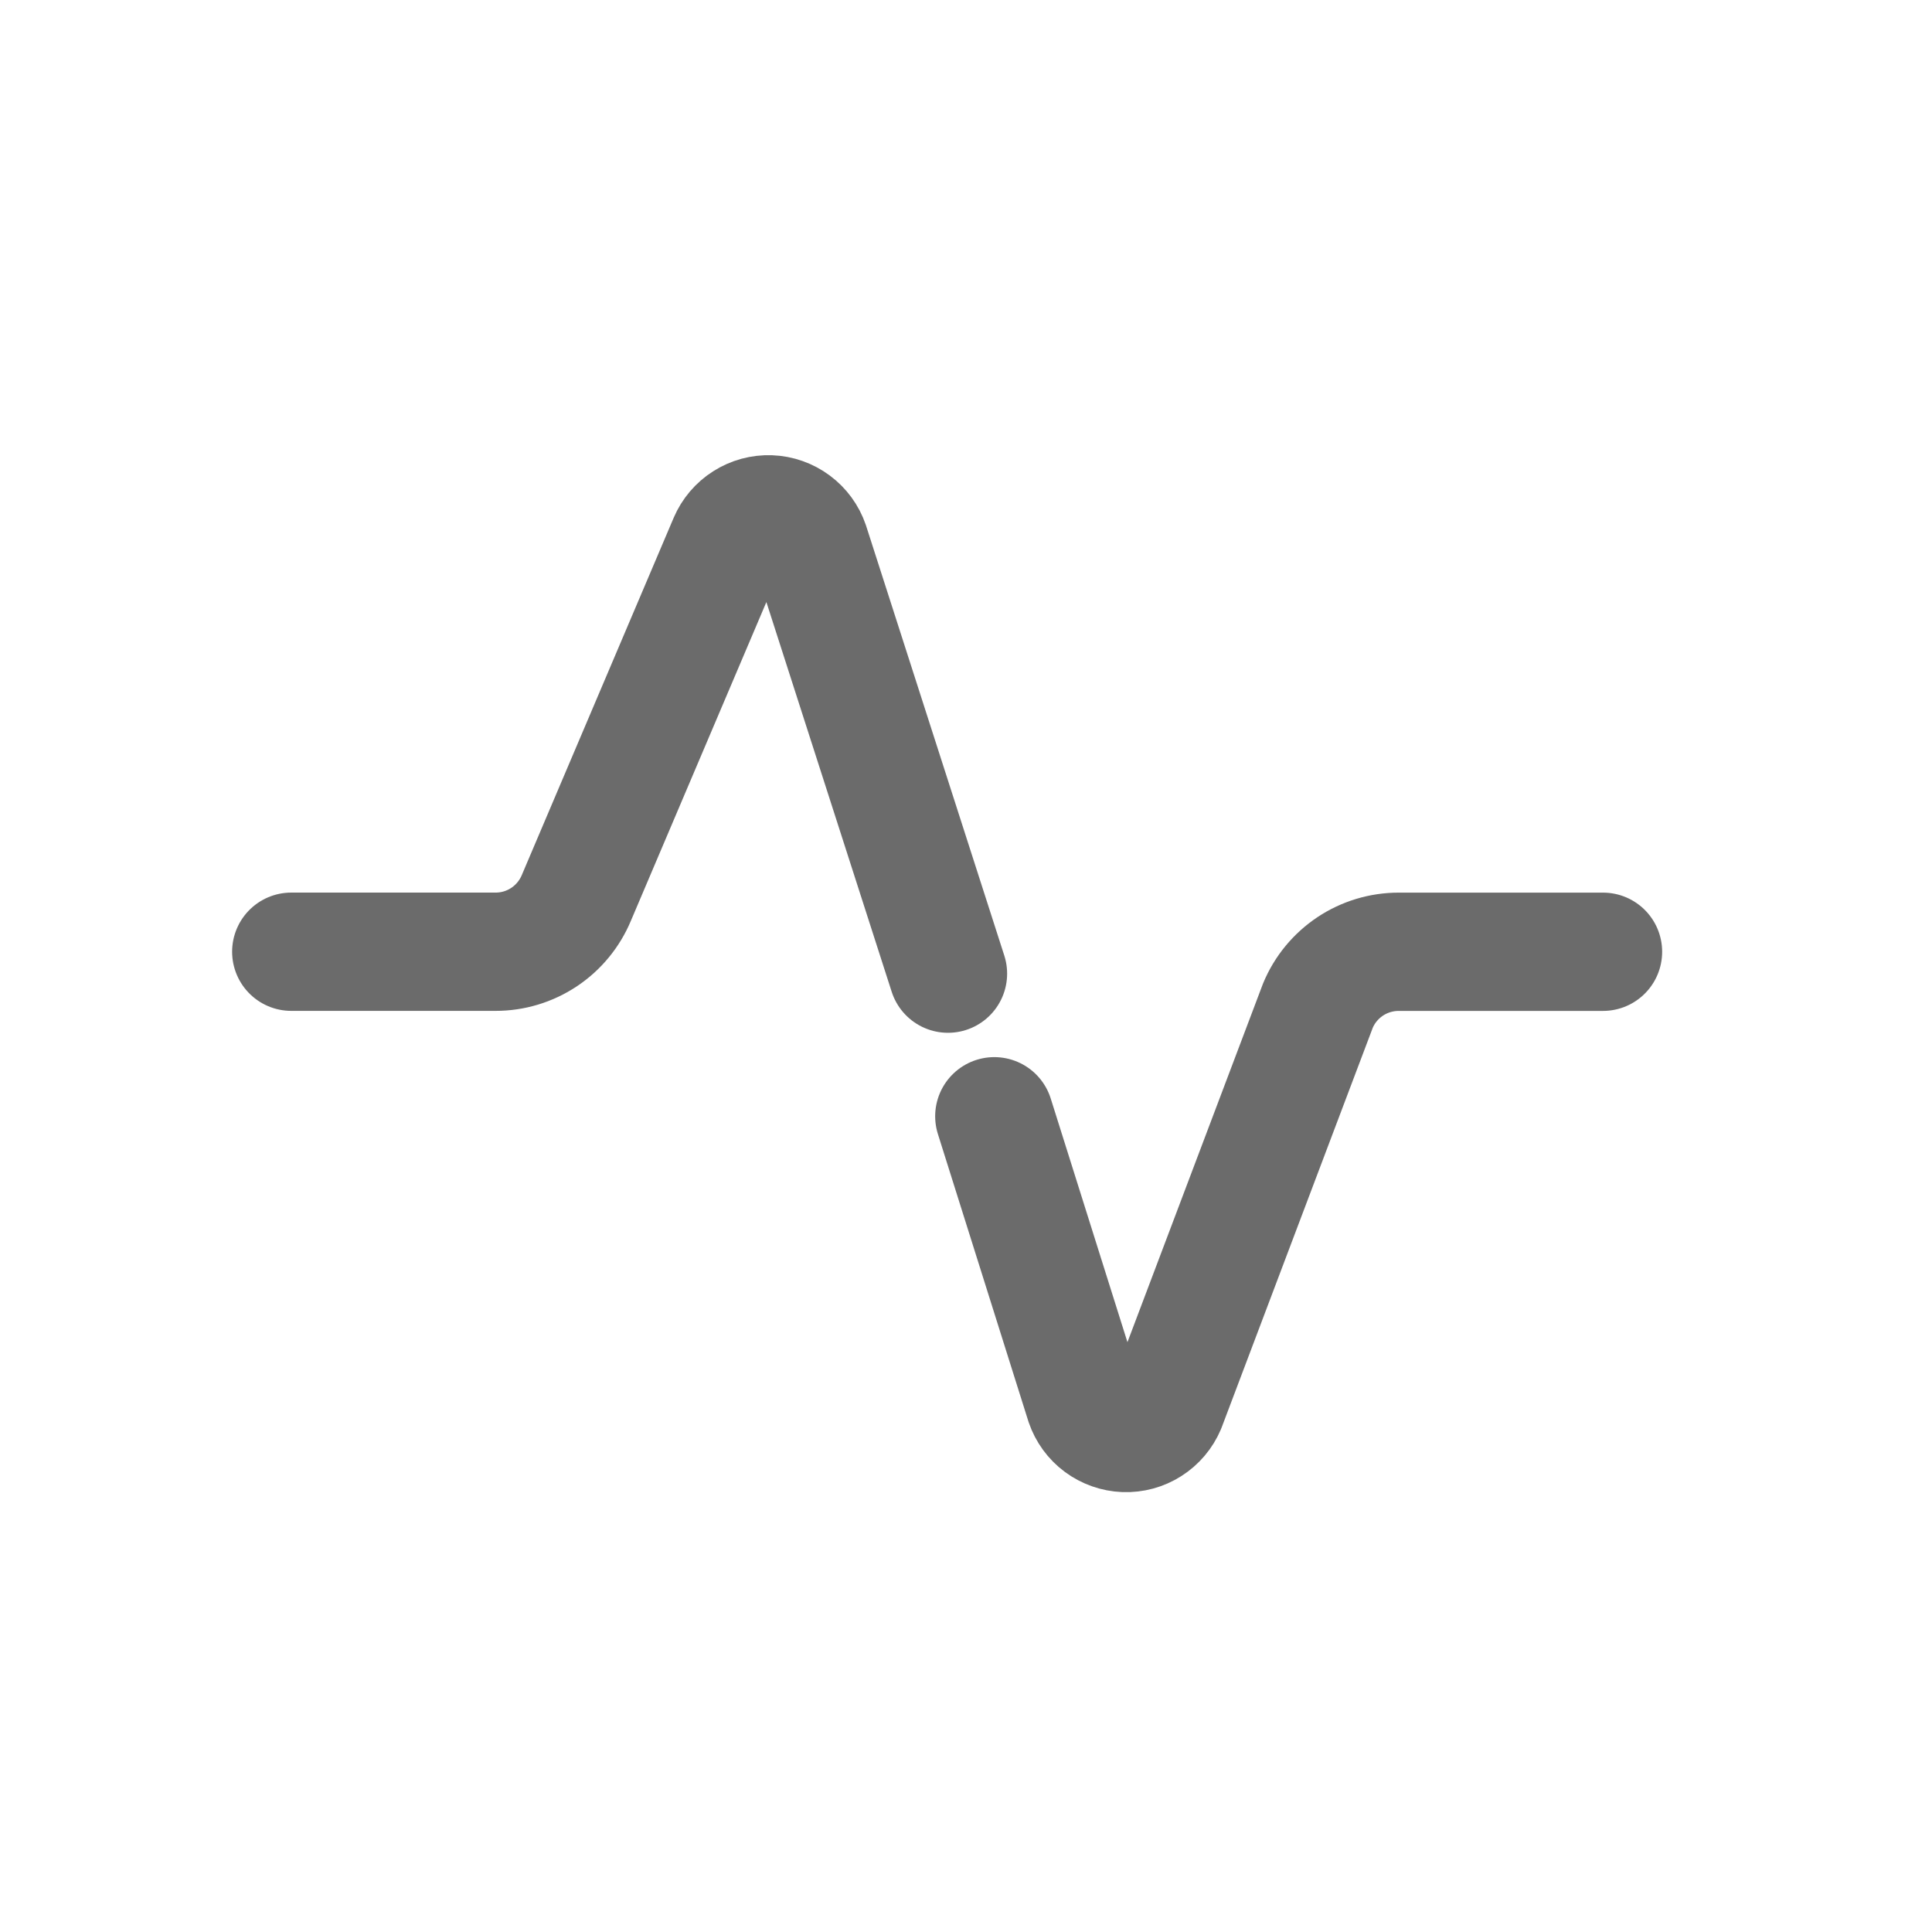
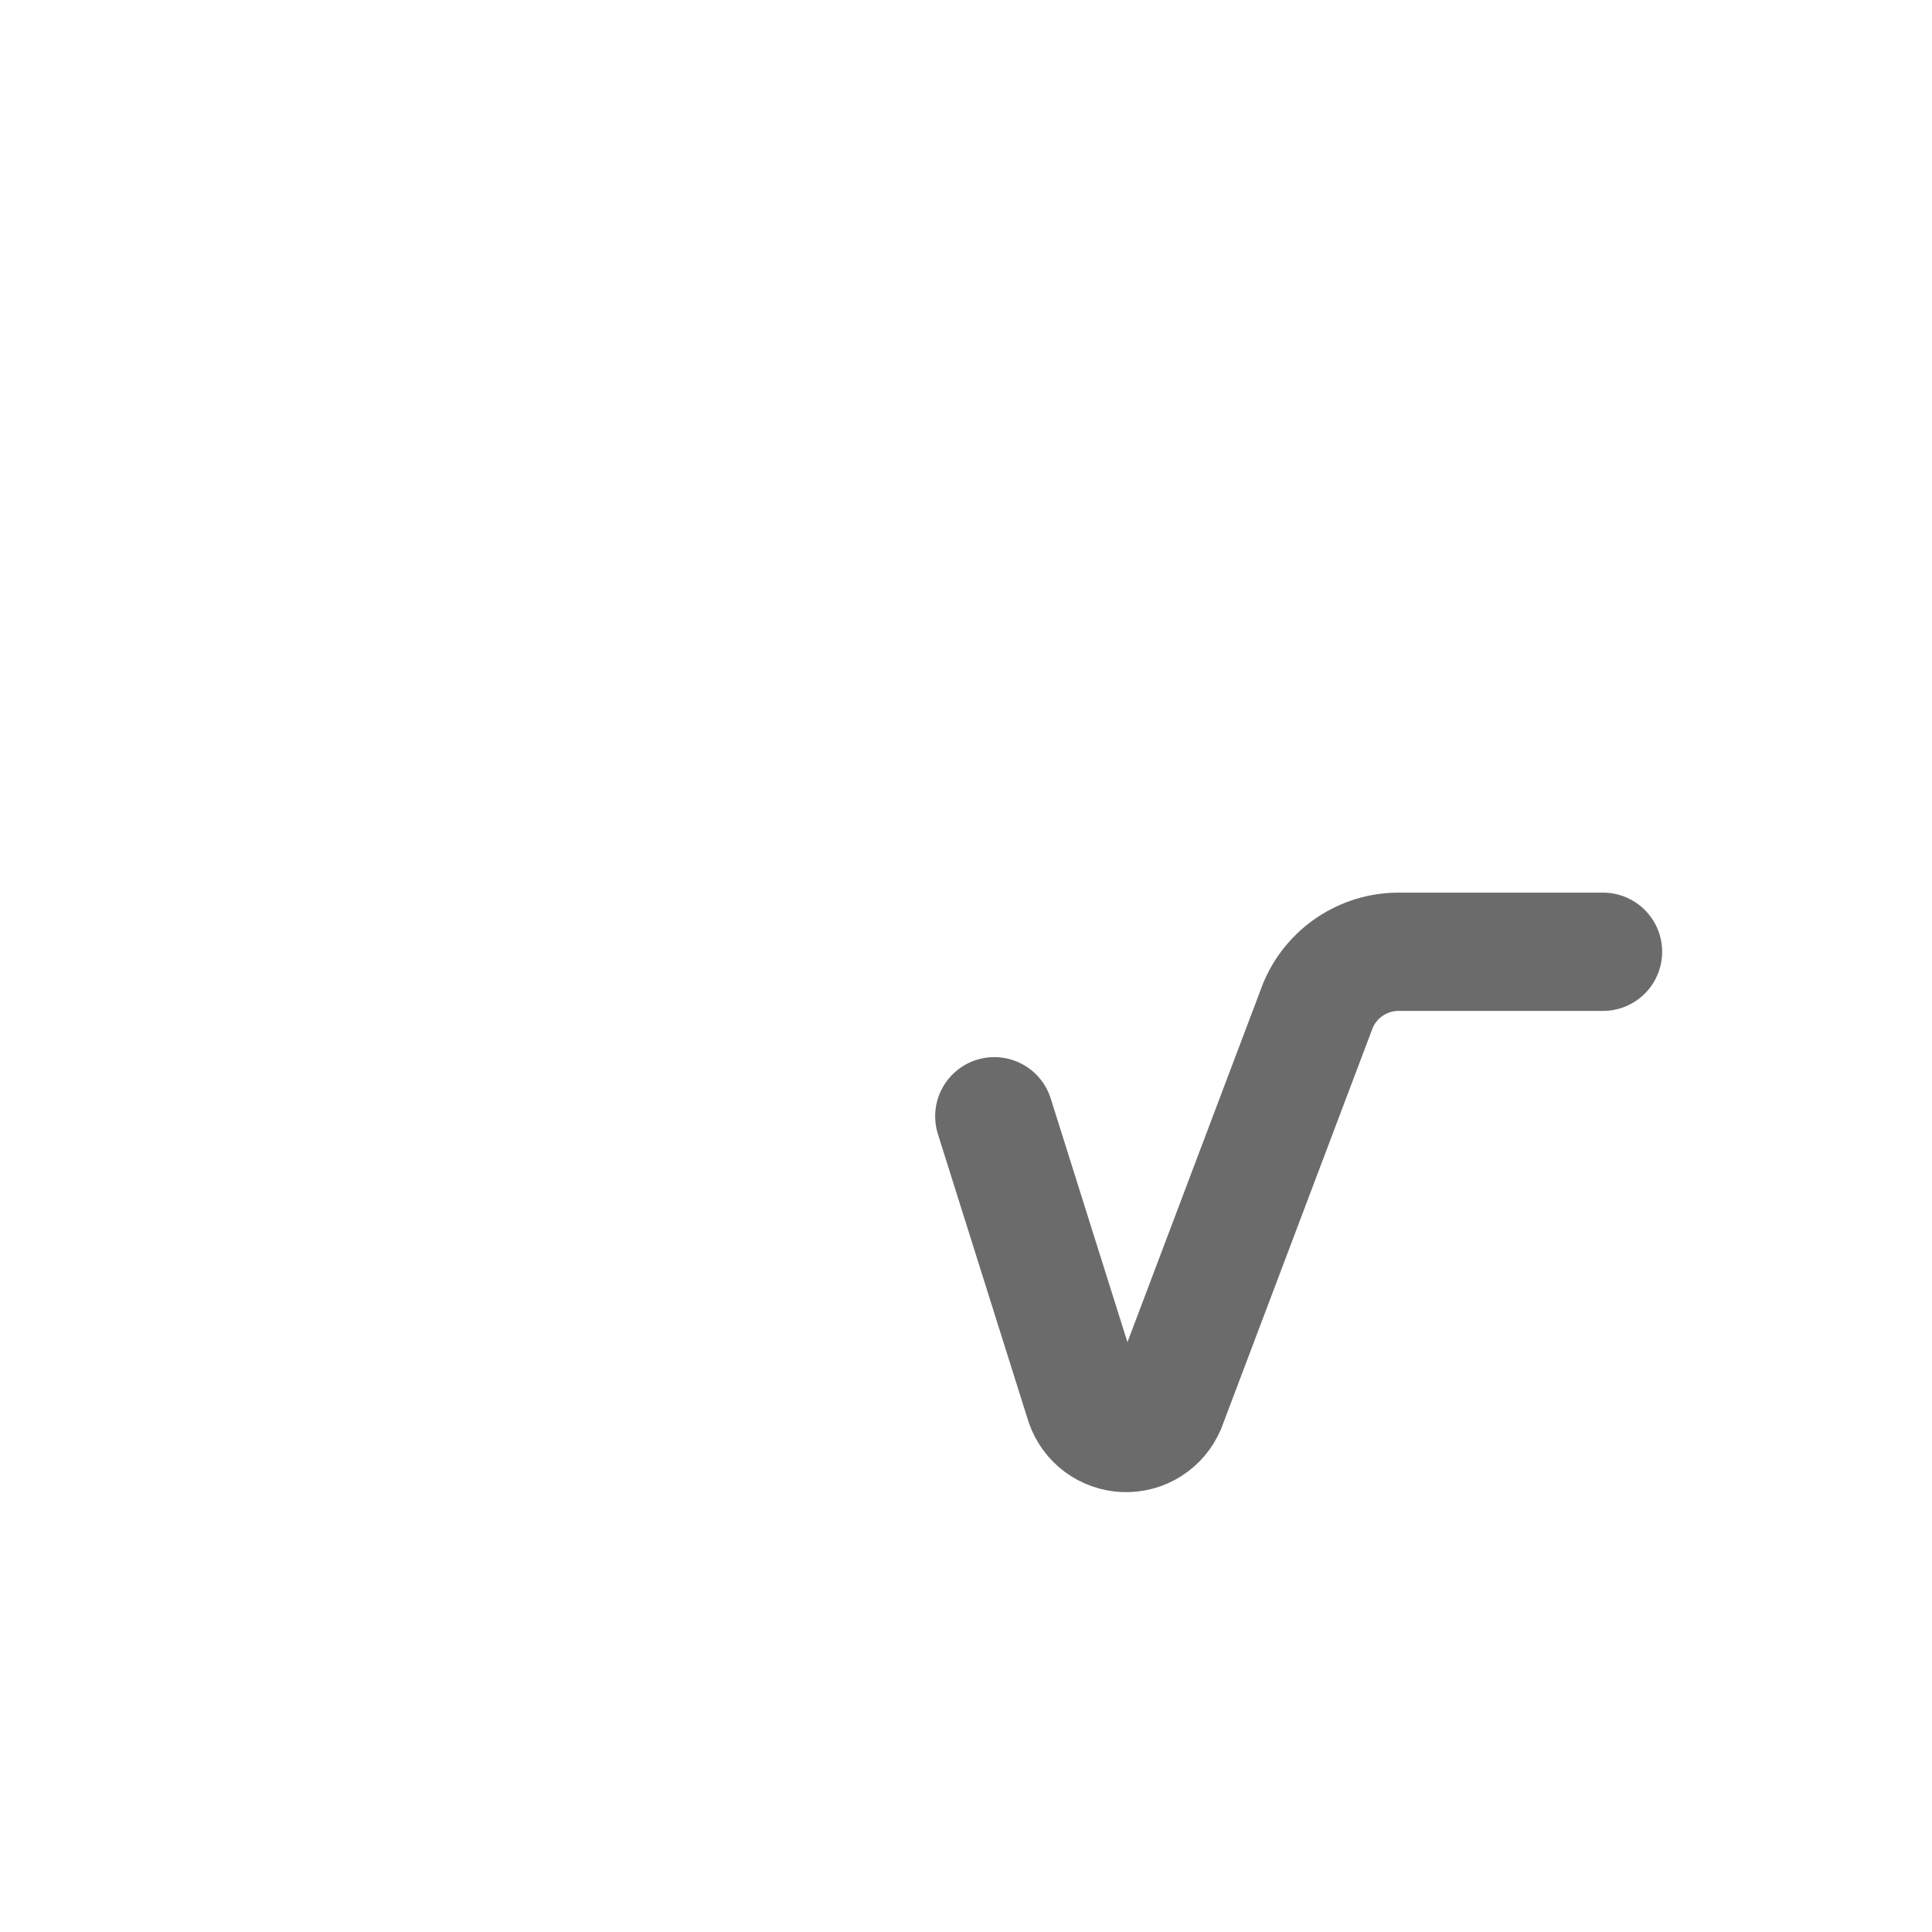
<svg xmlns="http://www.w3.org/2000/svg" width="49" height="49" viewBox="0 0 49 49" fill="none">
-   <path d="M7.387 24.138H12.568C13.006 24.139 13.435 24.009 13.8 23.766C14.164 23.523 14.449 23.177 14.618 22.772L18.466 13.72C18.554 13.514 18.703 13.338 18.893 13.218C19.082 13.097 19.304 13.037 19.529 13.045C19.753 13.053 19.97 13.13 20.15 13.264C20.331 13.398 20.466 13.583 20.539 13.796L24.043 24.694" stroke="#6B6B6B" stroke-width="3" stroke-linecap="round" stroke-linejoin="round" />
  <path d="M40.656 24.139H35.475C35.036 24.139 34.608 24.268 34.243 24.511C33.878 24.755 33.593 25.1 33.425 25.505L29.583 35.668C29.495 35.875 29.347 36.05 29.157 36.171C28.968 36.292 28.746 36.352 28.521 36.344C28.297 36.335 28.08 36.259 27.899 36.125C27.719 35.991 27.584 35.806 27.511 35.593L25.218 28.311" stroke="#6B6B6B" stroke-width="3" stroke-linecap="round" stroke-linejoin="round" />
</svg>